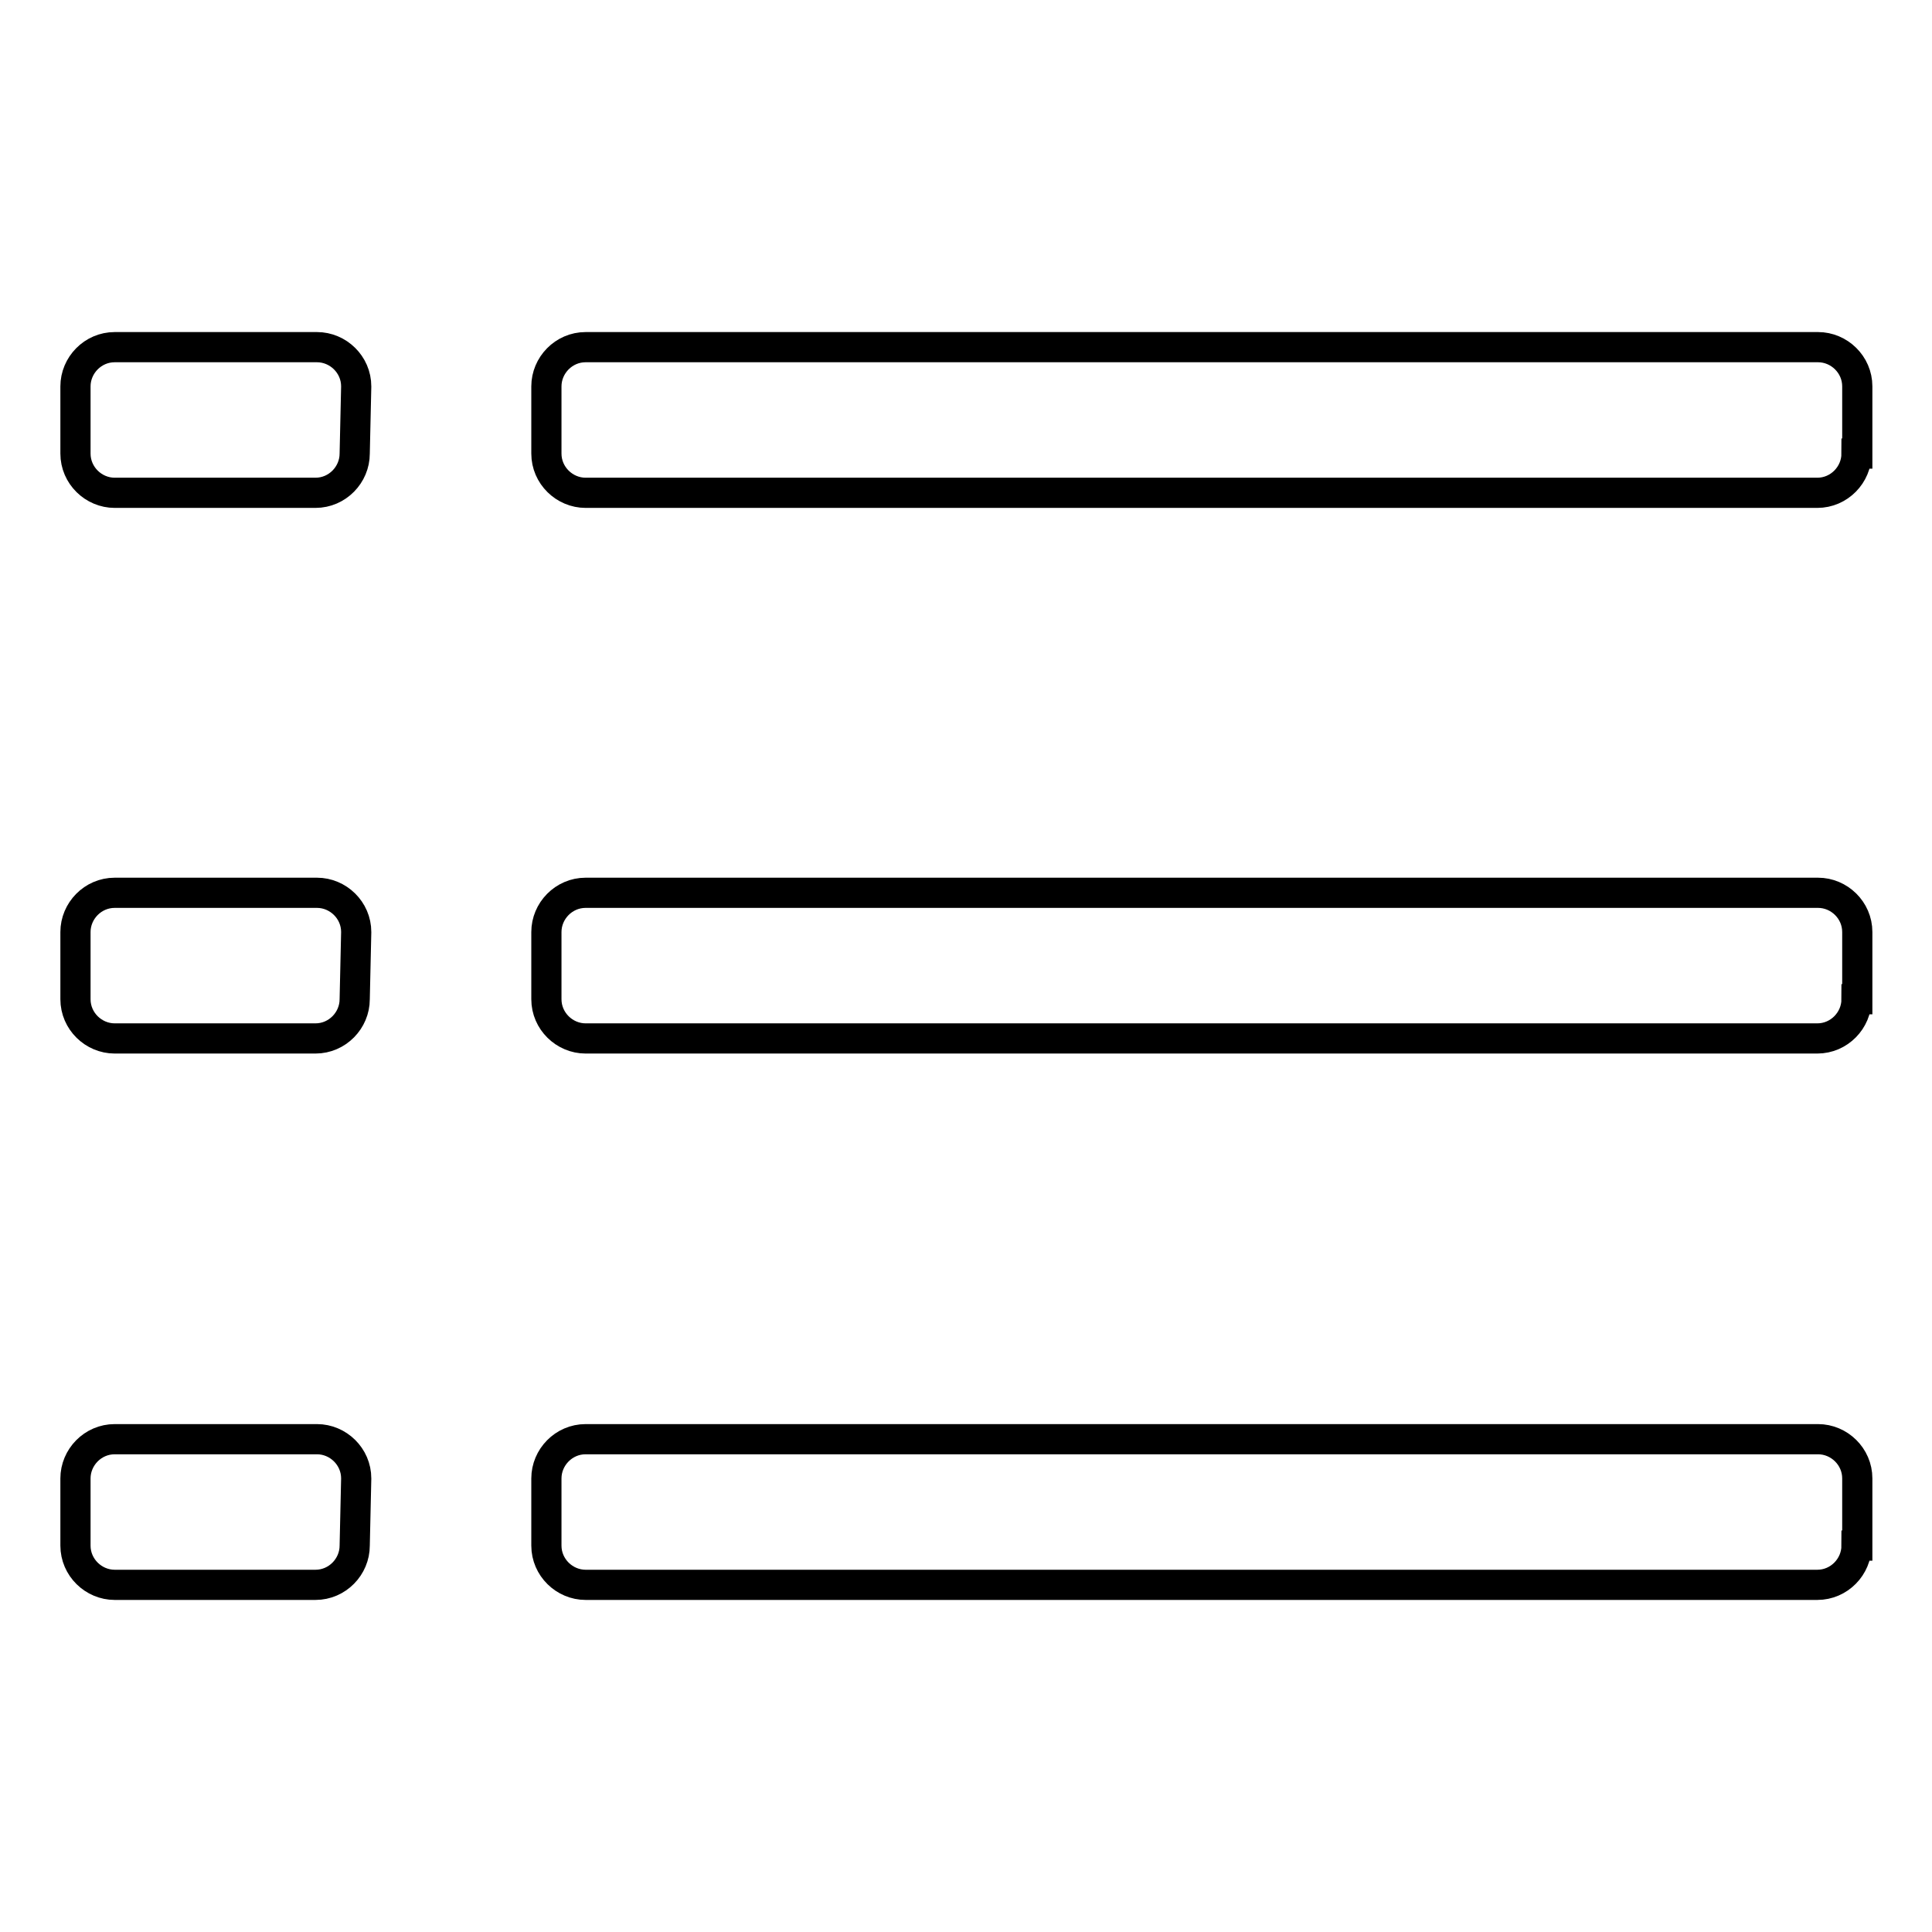
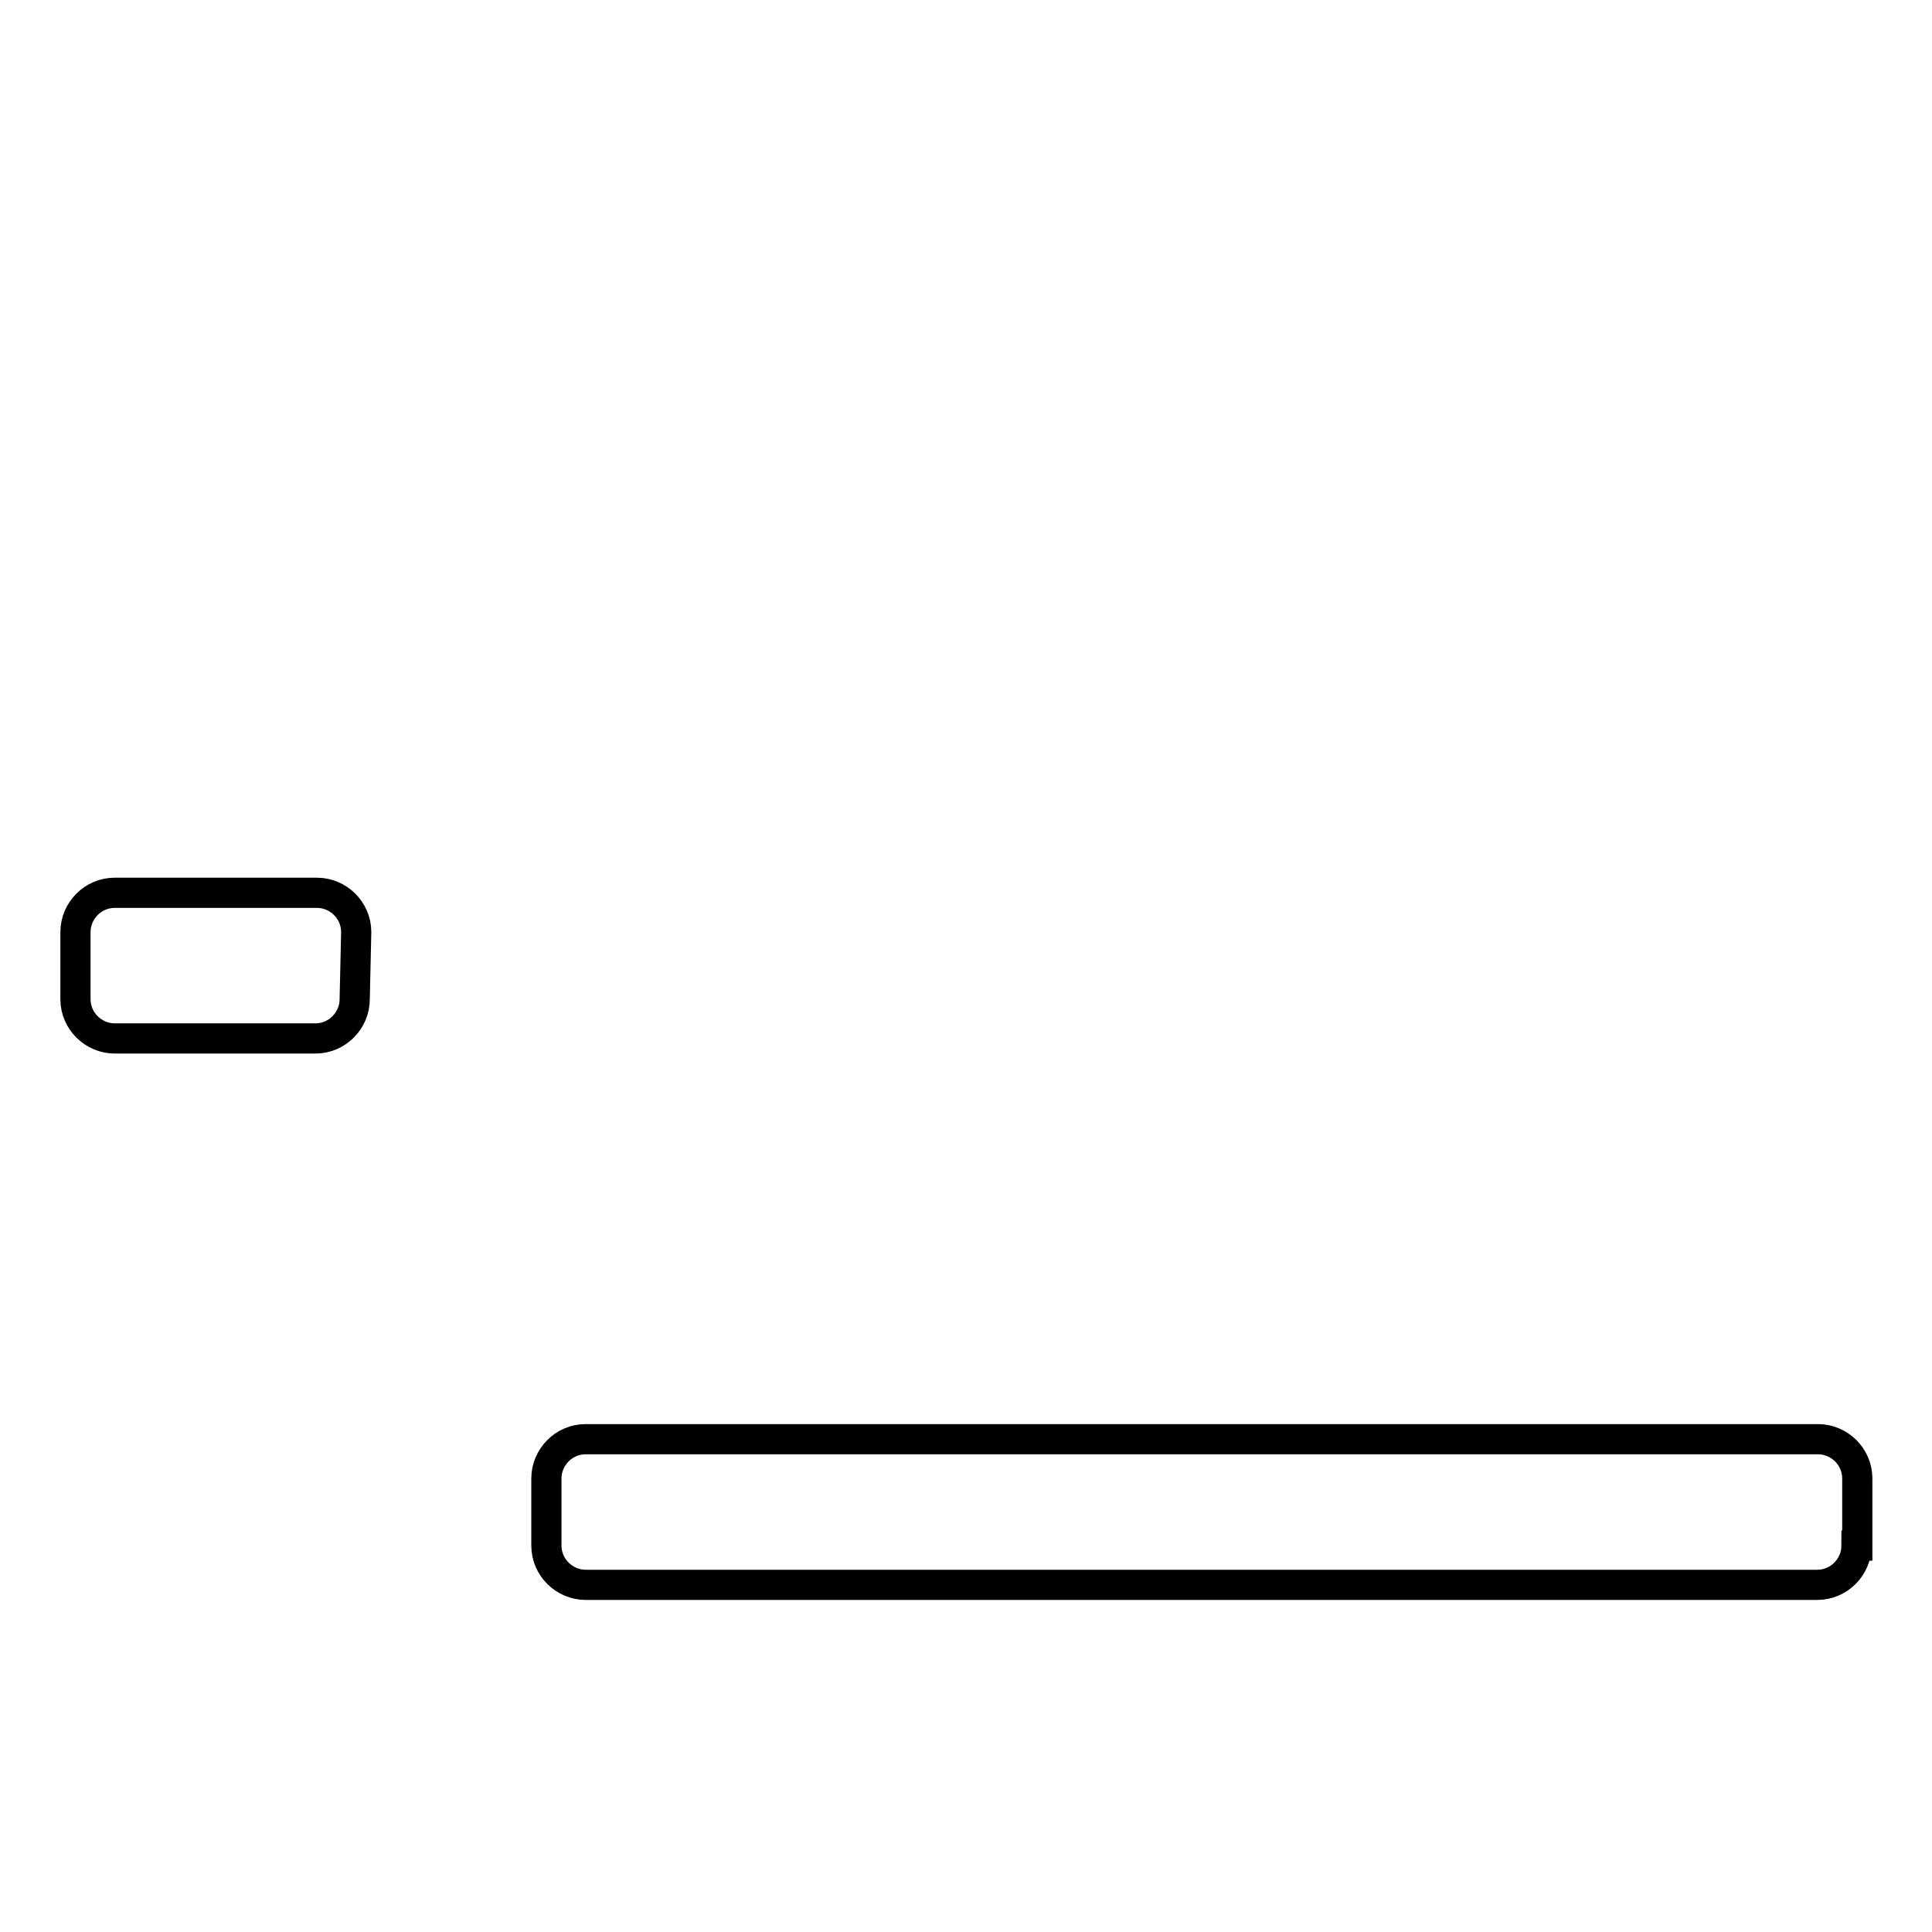
<svg xmlns="http://www.w3.org/2000/svg" version="1.1" x="0px" y="0px" viewBox="0 0 256 256" enable-background="new 0 0 256 256" xml:space="preserve">
  <g>
    <g>
-       <path stroke-width="4" fill-opacity="0" stroke="#000000" d="M47,60.1c0,2.8-2.3,5.2-5.2,5.2H15.2c-2.8,0-5.2-2.3-5.2-5.2v-8.9c0-2.8,2.3-5.2,5.2-5.2h26.8c2.8,0,5.2,2.3,5.2,5.2L47,60.1L47,60.1z" />
      <path stroke-width="4" fill-opacity="0" stroke="#000000" d="M47,132.4c0,2.8-2.3,5.2-5.2,5.2H15.2c-2.8,0-5.2-2.3-5.2-5.2v-8.9c0-2.8,2.3-5.2,5.2-5.2h26.8c2.8,0,5.2,2.3,5.2,5.2L47,132.4L47,132.4z" />
-       <path stroke-width="4" fill-opacity="0" stroke="#000000" d="M47,204.8c0,2.8-2.3,5.2-5.2,5.2H15.2c-2.8,0-5.2-2.3-5.2-5.2v-8.9c0-2.8,2.3-5.2,5.2-5.2h26.8c2.8,0,5.2,2.3,5.2,5.2L47,204.8L47,204.8z" />
-       <path stroke-width="4" fill-opacity="0" stroke="#000000" d="M246,60.1c0,2.8-2.3,5.2-5.2,5.2H77.6c-2.8,0-5.2-2.3-5.2-5.2v-8.9c0-2.8,2.3-5.2,5.2-5.2h163.3c2.8,0,5.2,2.3,5.2,5.2V60.1z" />
-       <path stroke-width="4" fill-opacity="0" stroke="#000000" d="M246,132.4c0,2.8-2.3,5.2-5.2,5.2H77.6c-2.8,0-5.2-2.3-5.2-5.2v-8.9c0-2.8,2.3-5.2,5.2-5.2h163.3c2.8,0,5.2,2.3,5.2,5.2V132.4z" />
      <path stroke-width="4" fill-opacity="0" stroke="#000000" d="M246,204.8c0,2.8-2.3,5.2-5.2,5.2H77.6c-2.8,0-5.2-2.3-5.2-5.2v-8.9c0-2.8,2.3-5.2,5.2-5.2h163.3c2.8,0,5.2,2.3,5.2,5.2V204.8z" />
    </g>
  </g>
</svg>